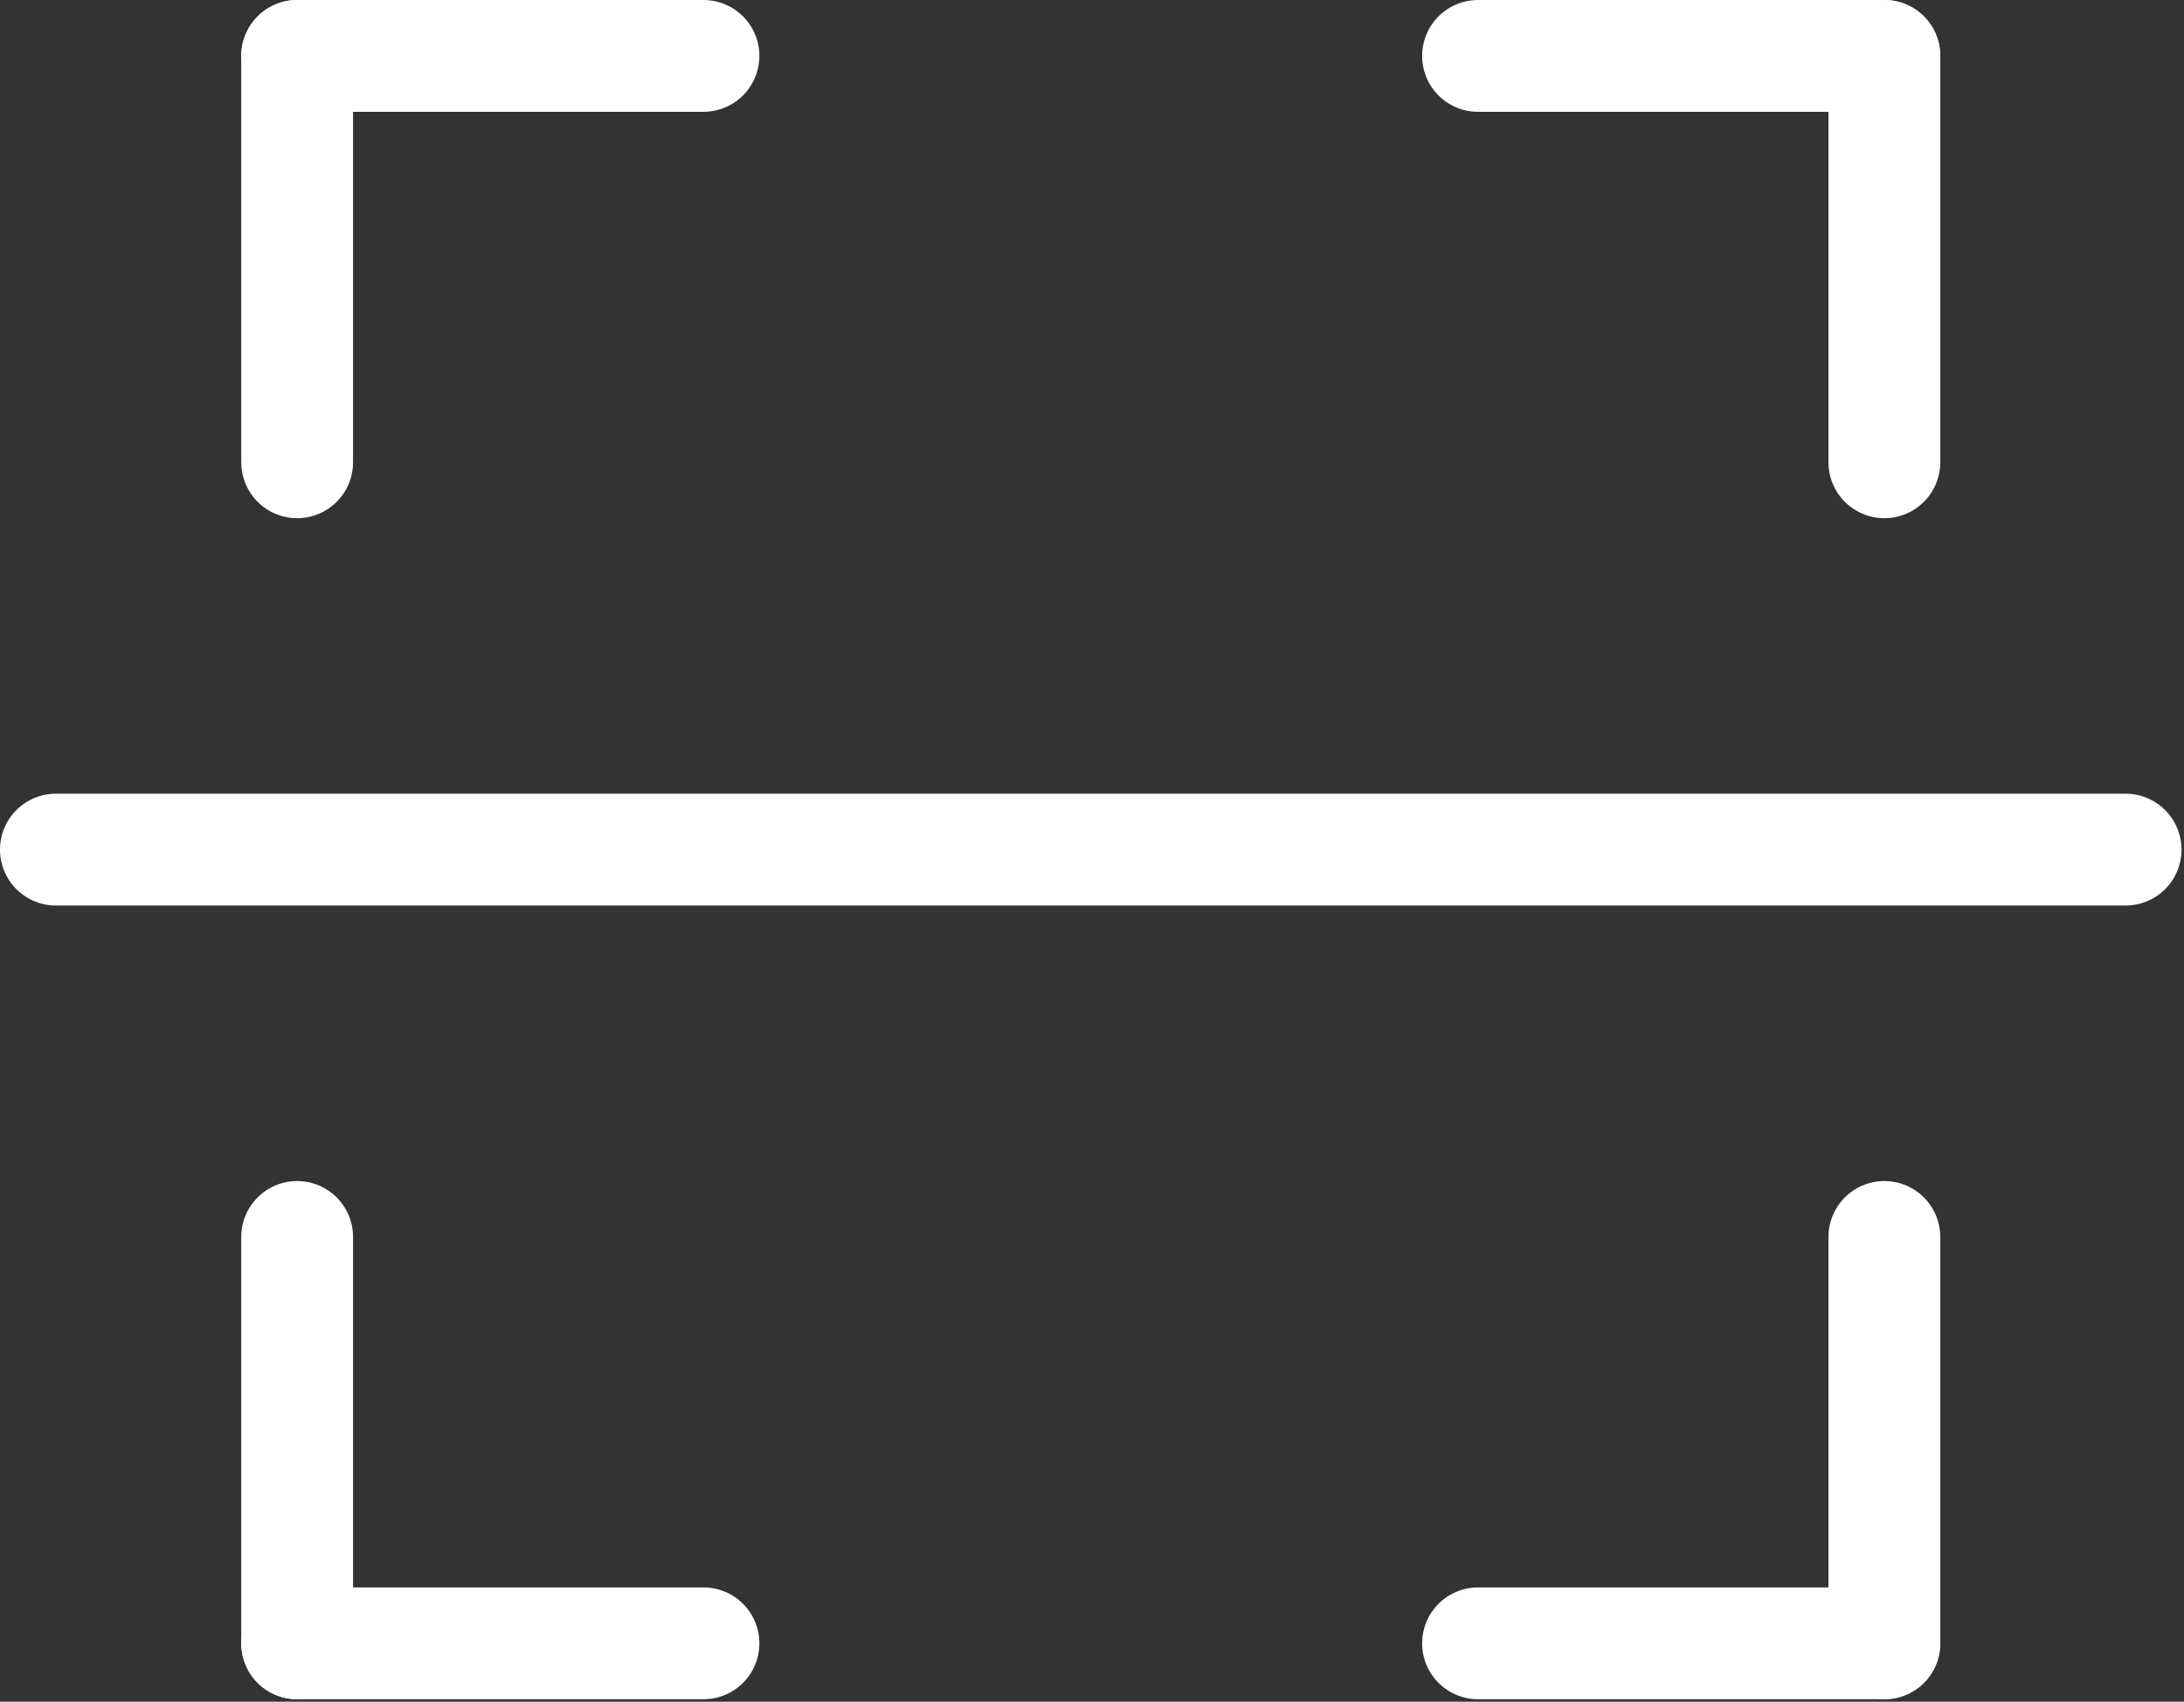
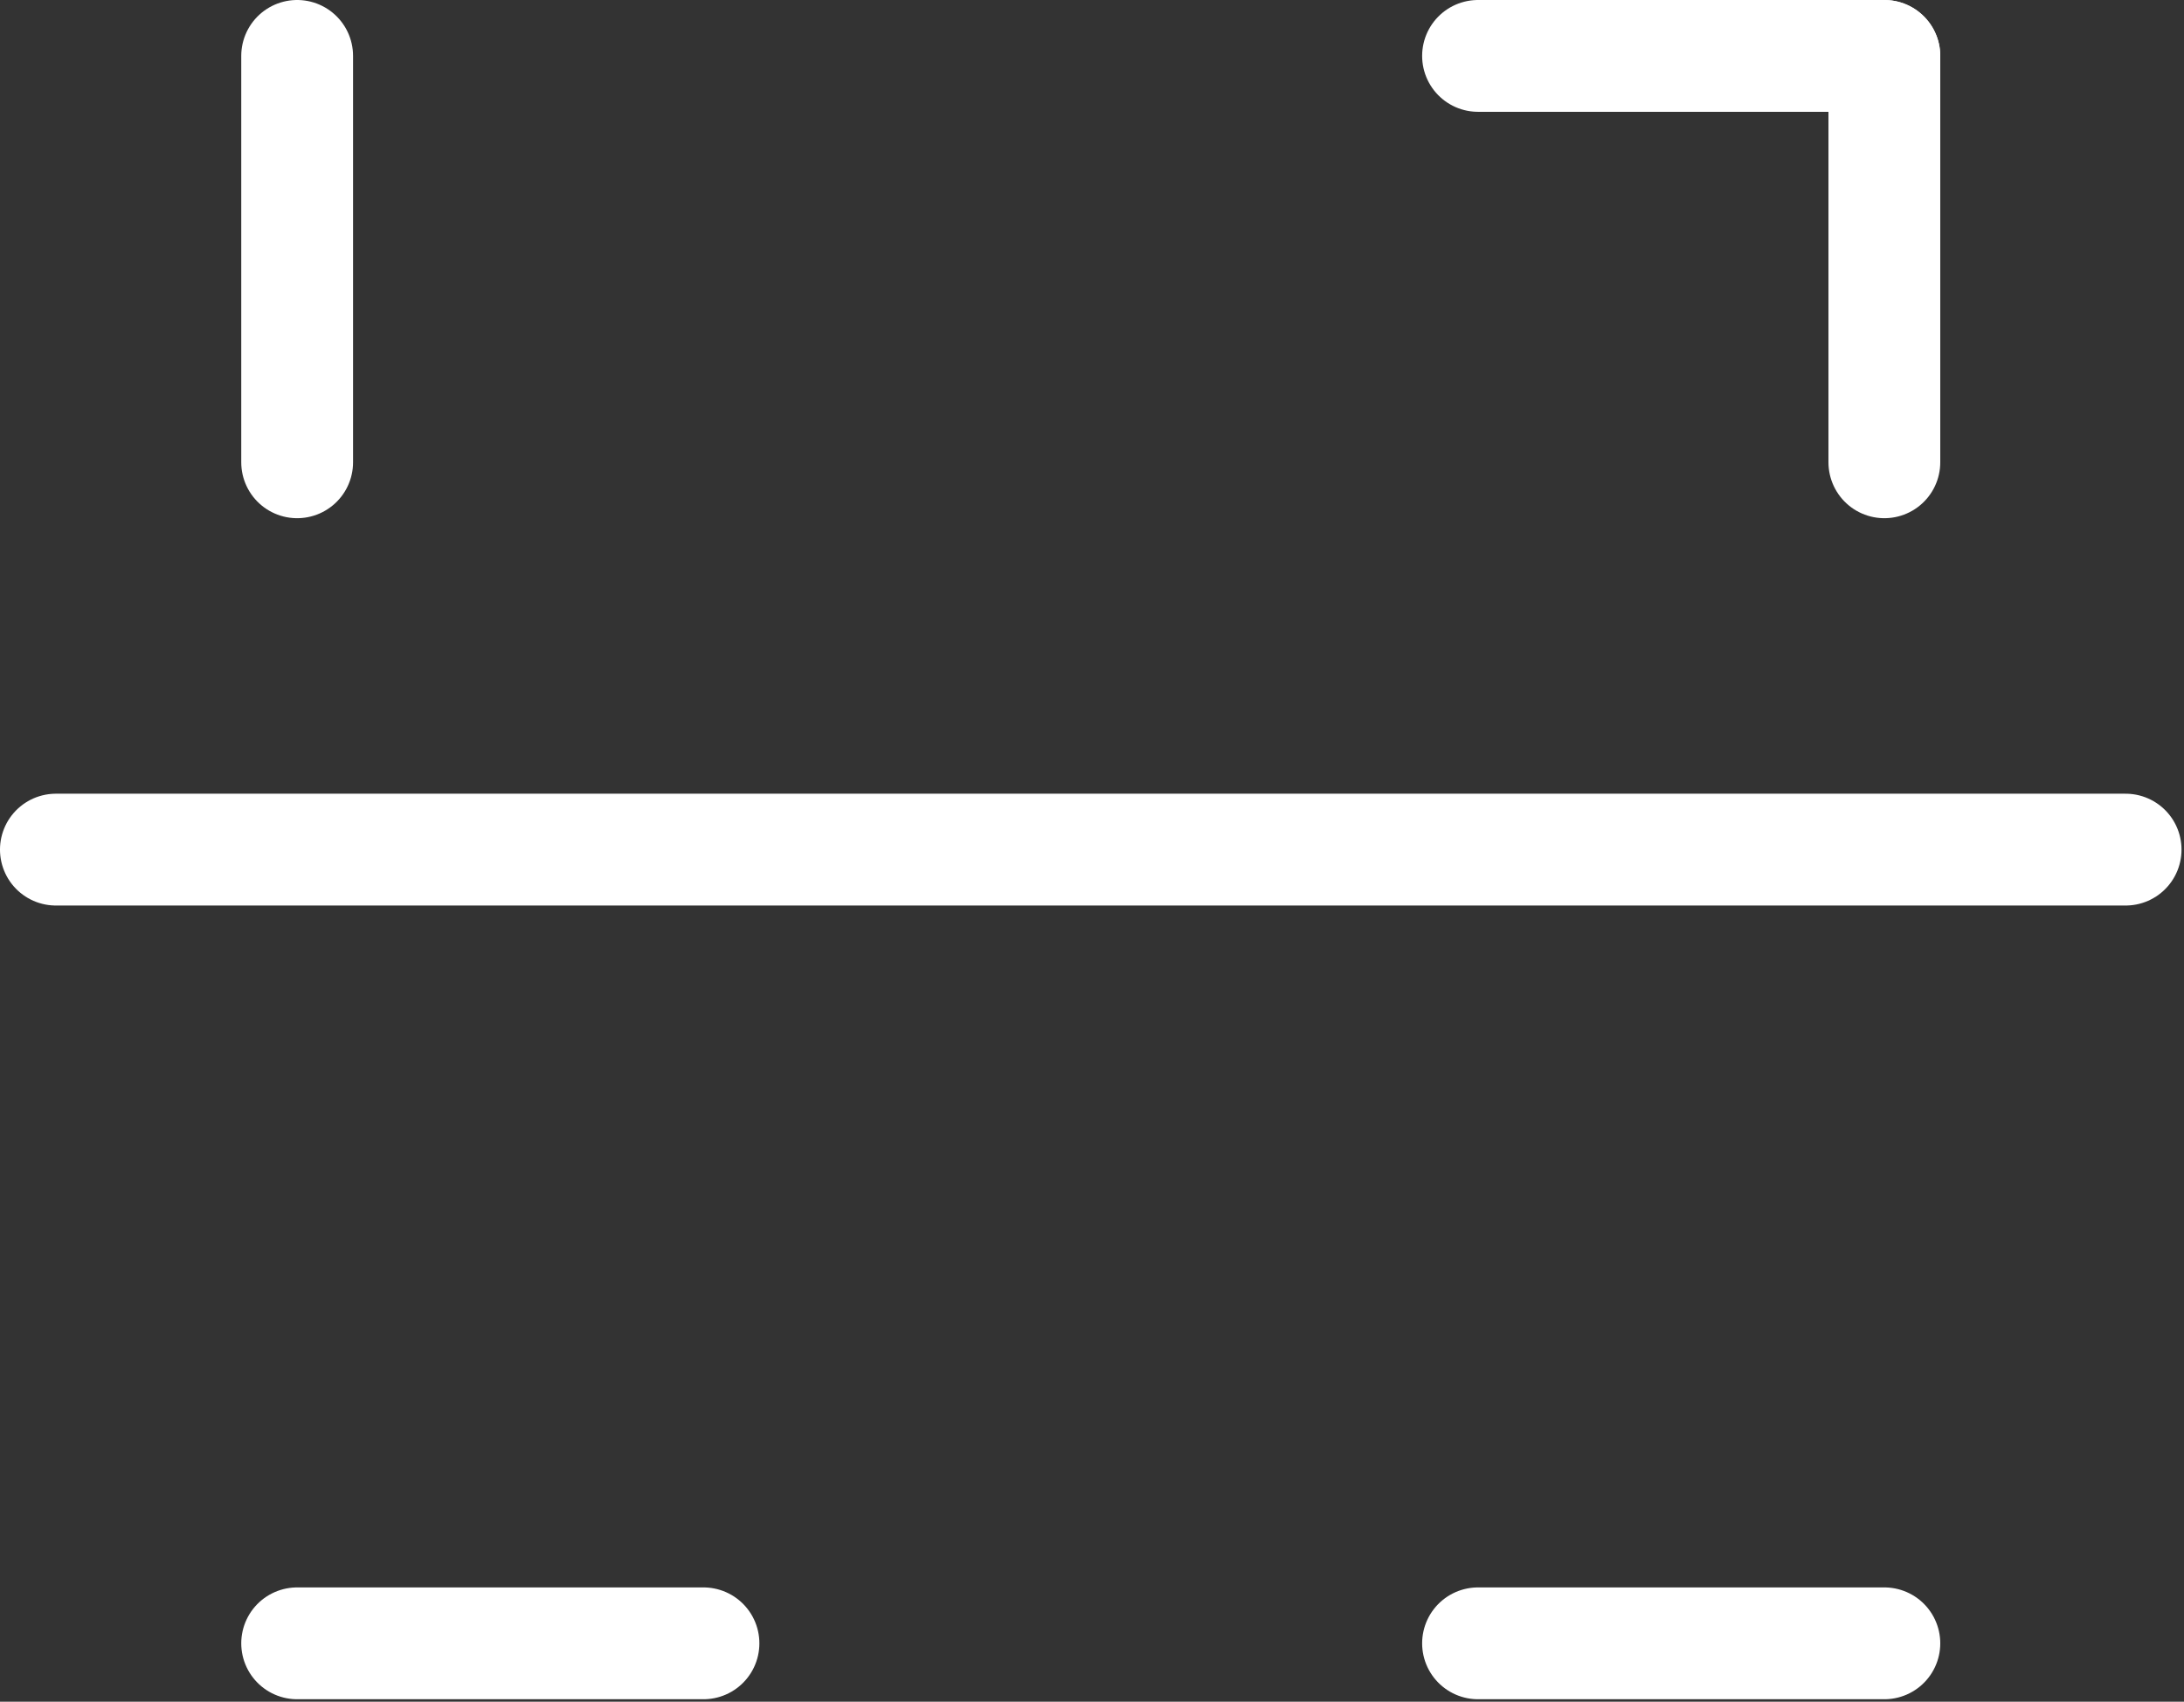
<svg xmlns="http://www.w3.org/2000/svg" width="100%" height="100%" viewBox="0 0 344 268" xml:space="preserve" style="fill-rule:evenodd;clip-rule:evenodd;stroke-linecap:round;stroke-linejoin:round;stroke-miterlimit:1.5;">
  <rect x="0" y="0" width="344" height="268" fill="#333333" stroke="none" />
  <g>
    <path d="M46.804,8.804l-0,64" style="fill:none;stroke:#fff;stroke-width:17.61px;" />
-     <path d="M110.804,8.804l-64,-0" style="fill:none;stroke:#fff;stroke-width:17.61px;" />
  </g>
  <path d="M334.804,133.804l-326,-0" style="fill:none;stroke:#fff;stroke-width:17.61px;" />
  <g>
    <path d="M296.804,8.804l-0,64" style="fill:none;stroke:#fff;stroke-width:17.61px;" />
    <path d="M232.804,8.804l64,-0" style="fill:none;stroke:#fff;stroke-width:17.61px;" />
  </g>
  <g>
-     <path d="M46.804,258.804l-0,-64" style="fill:none;stroke:#fff;stroke-width:17.61px;" />
    <path d="M110.804,258.804l-64,-0" style="fill:none;stroke:#fff;stroke-width:17.61px;" />
  </g>
  <g>
-     <path d="M296.804,258.804l-0,-64" style="fill:none;stroke:#fff;stroke-width:17.61px;" />
    <path d="M232.804,258.804l64,-0" style="fill:none;stroke:#fff;stroke-width:17.61px;" />
  </g>
</svg>